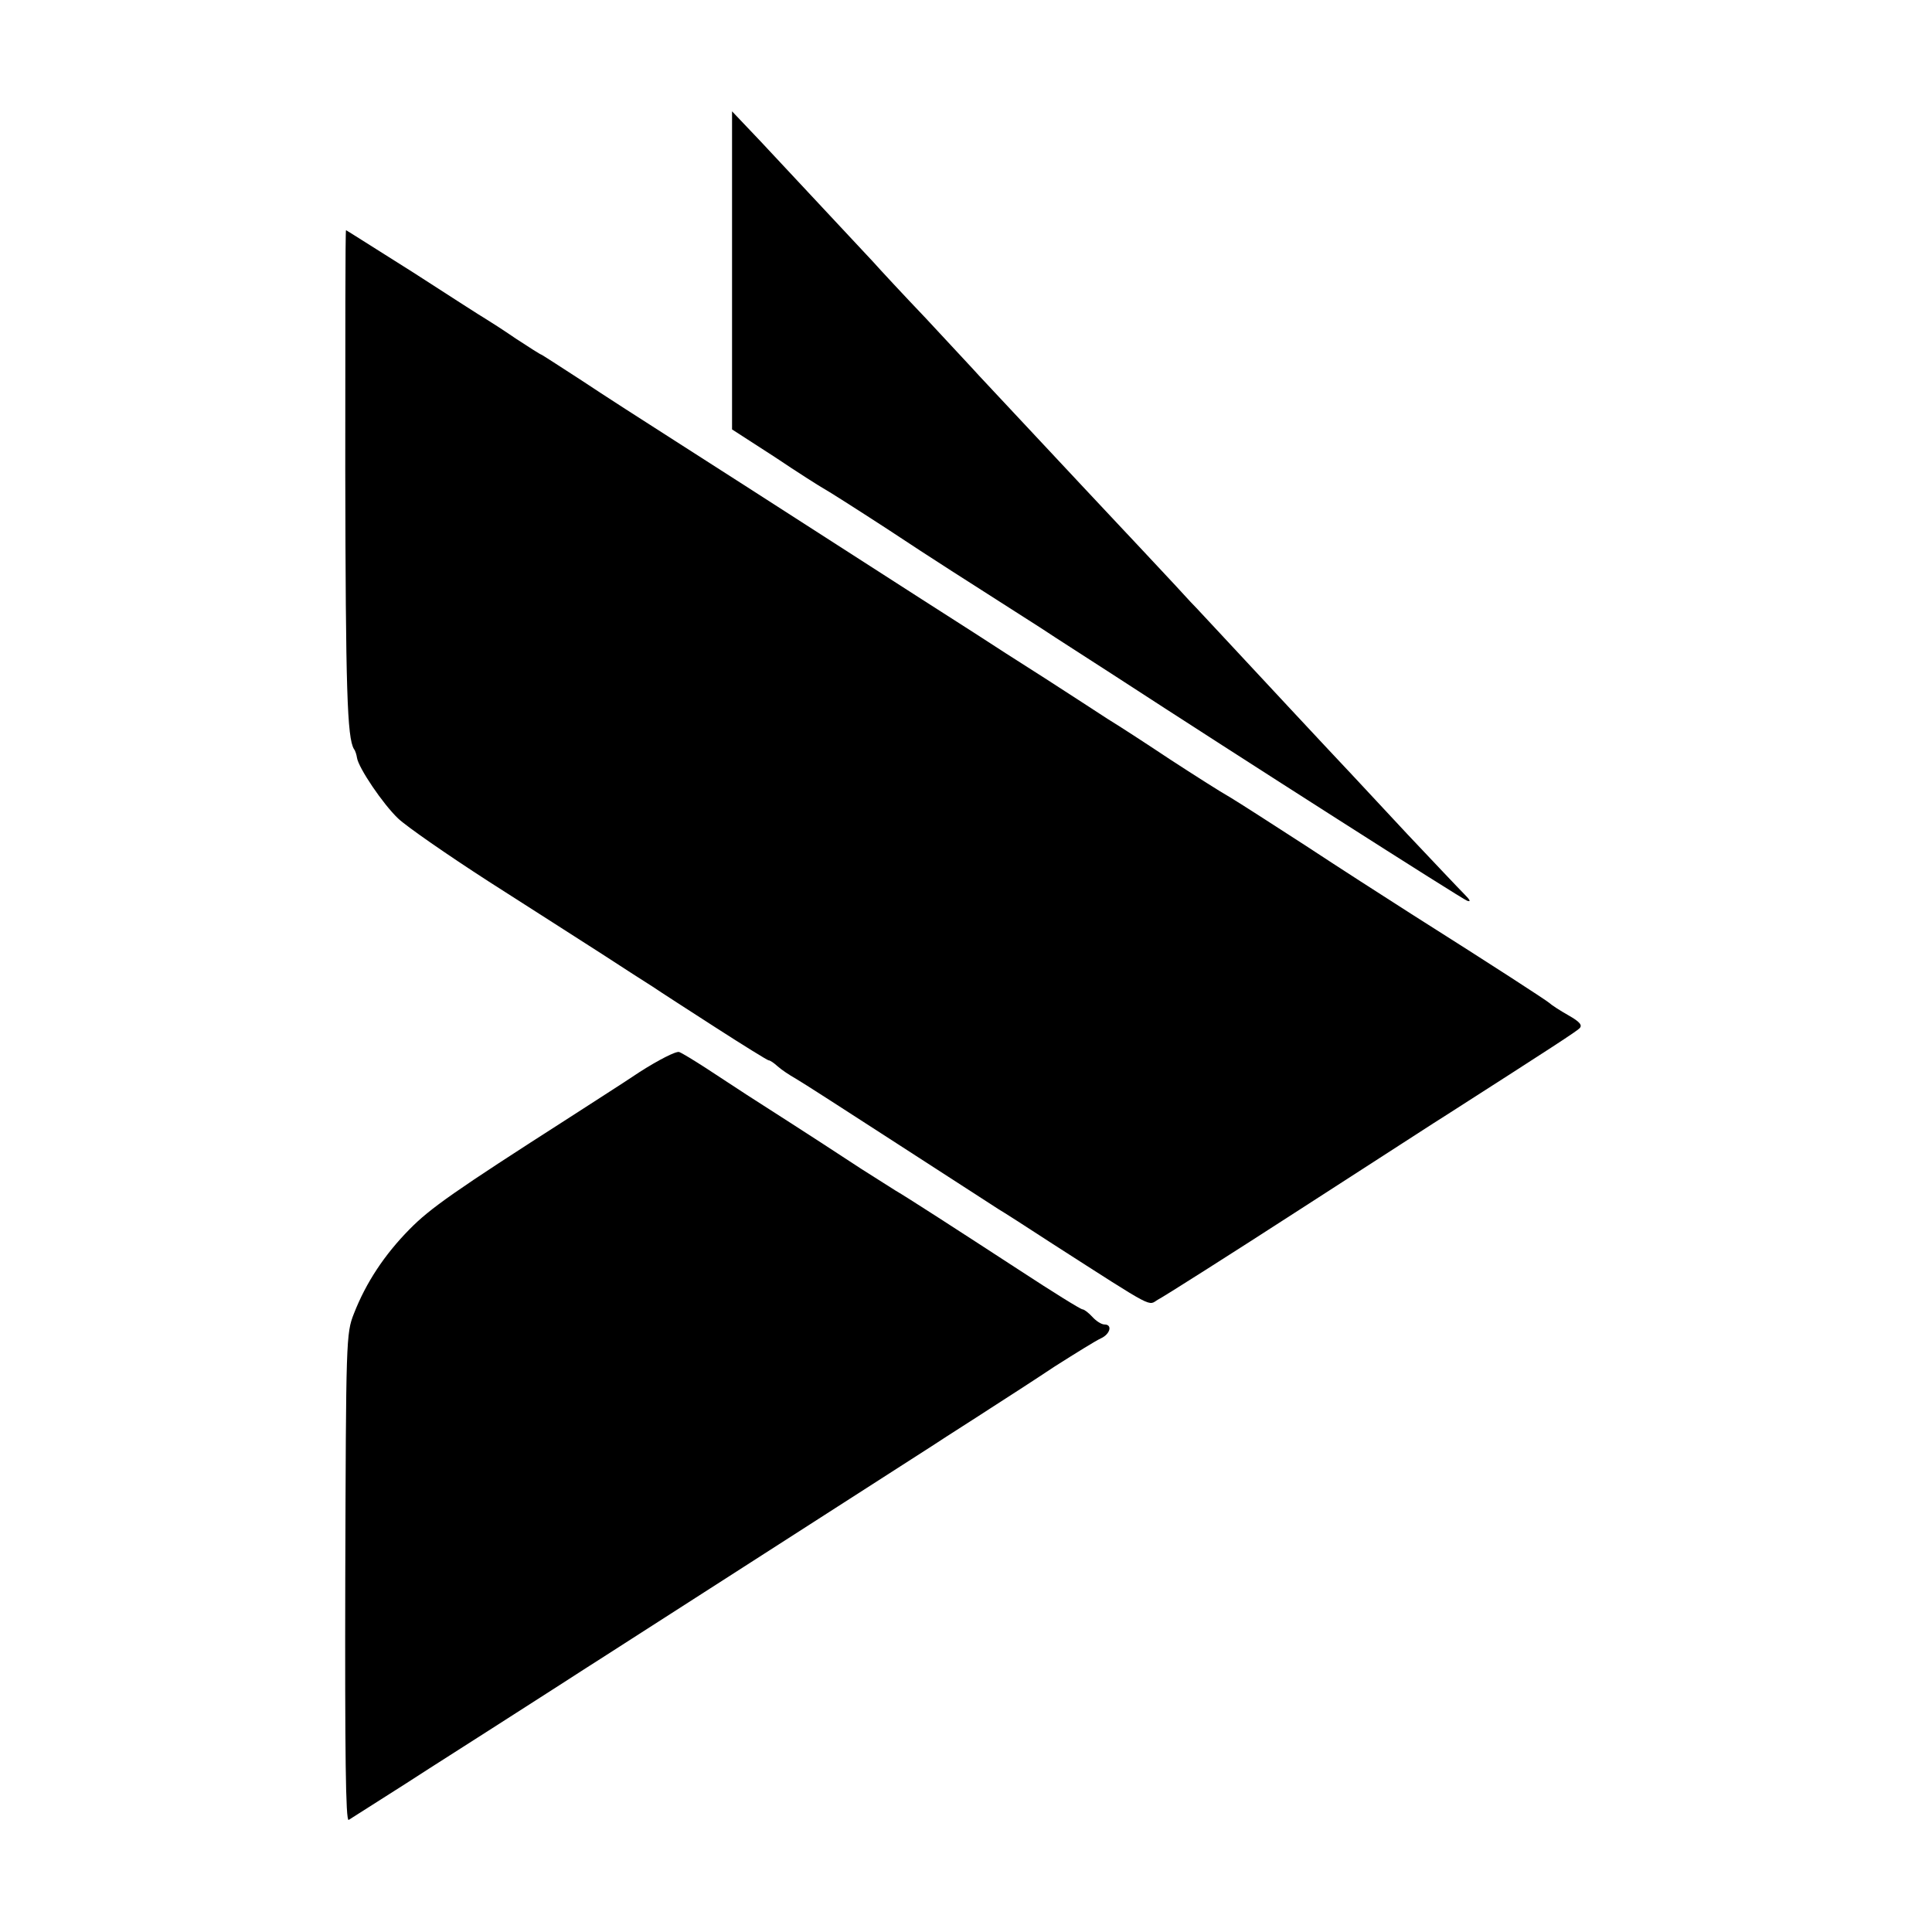
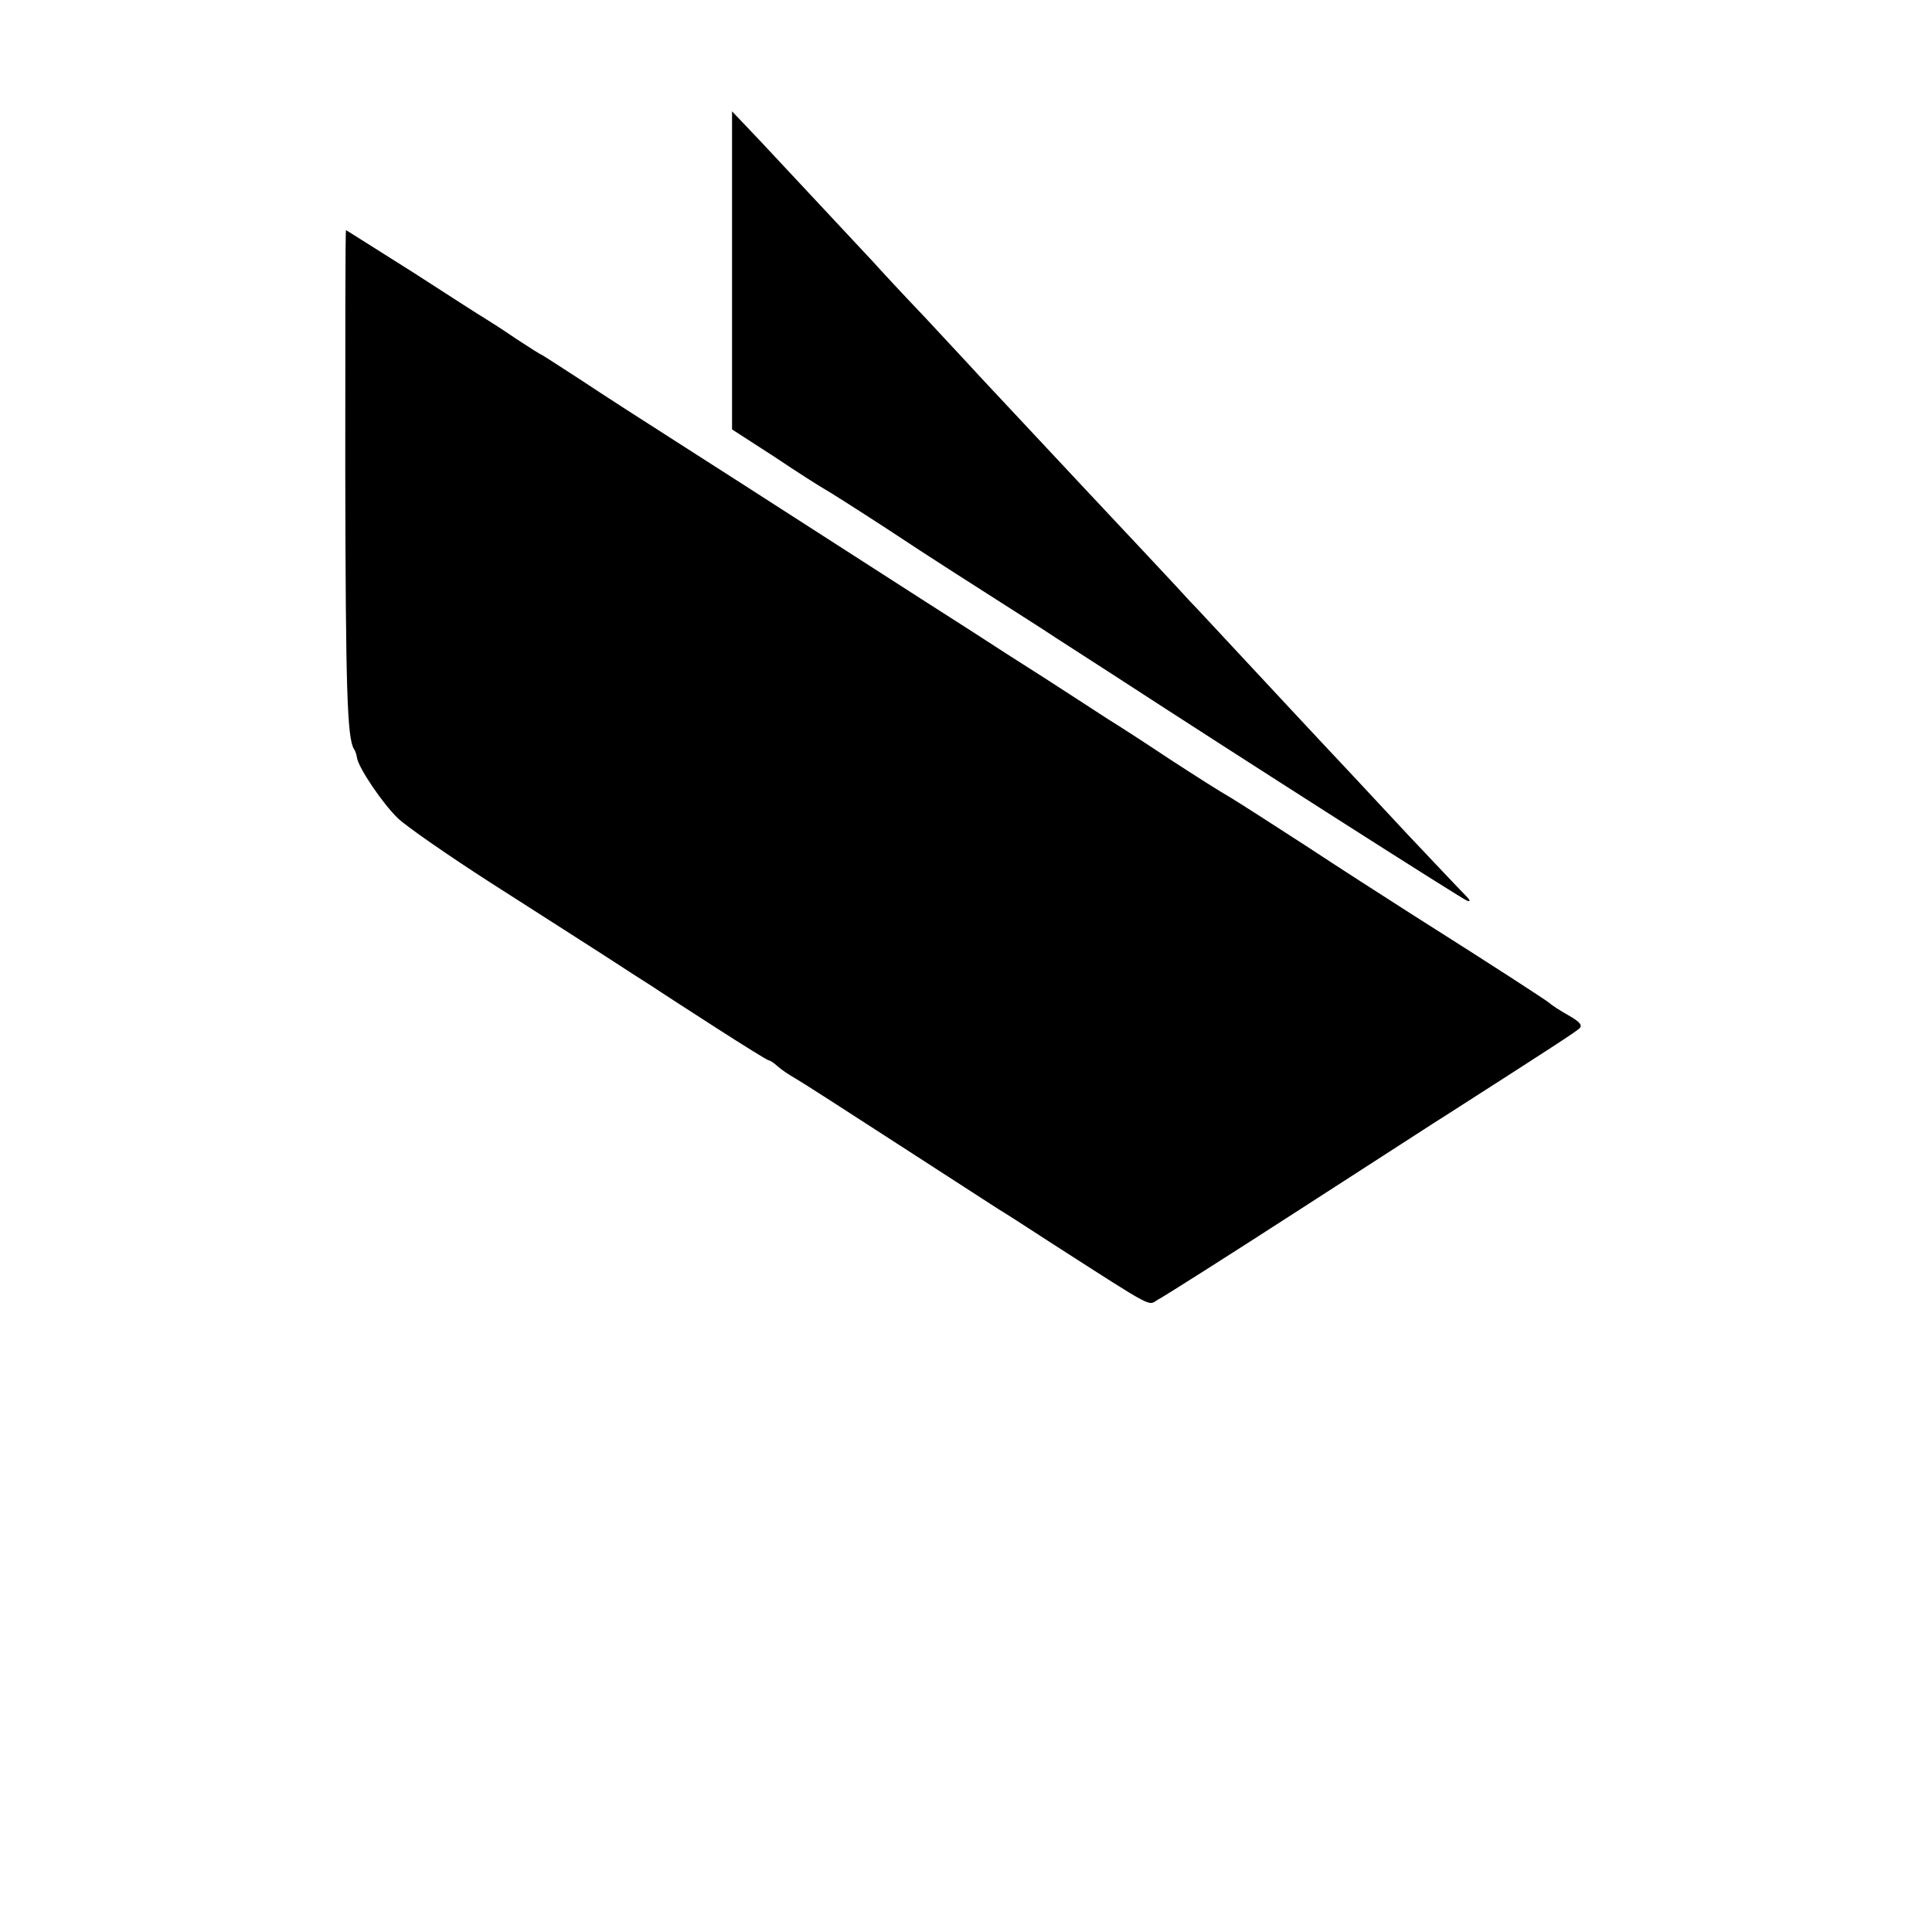
<svg xmlns="http://www.w3.org/2000/svg" version="1.0" width="512pt" height="512pt" viewBox="0 0 512 512" preserveAspectRatio="xMidYMid meet">
  <g transform="translate(0,512) scale(0.1,-0.1)" fill="#000000" stroke="none">
    <path d="M1940 4403 l0 -421 113 -73 c61 -41 121 -79 132 -85 11 -6 85 -53 165 -105 133 -88 189 -123 408 -263 42 -28 127 -82 187 -121 352 -229 929 -597 943 -602 11 -4 8 2 -8 18 -14 14 -81 85 -150 158 -69 74 -136 146 -150 161 -41 43 -270 289 -336 360 -34 36 -73 79 -89 95 -22 25 -195 209 -285 305 -31 33 -234 250 -275 294 -16 18 -80 86 -141 152 -62 65 -125 133 -140 150 -41 44 -210 225 -298 319 l-76 80 0 -422z" />
    <path d="M915 3873 c1 -581 5 -708 23 -738 4 -5 7 -16 8 -23 4 -27 69 -123 109 -161 22 -21 130 -96 240 -167 110 -70 245 -157 300 -192 55 -36 116 -75 135 -87 19 -13 95 -62 168 -109 73 -47 136 -86 139 -86 4 0 14 -7 24 -16 10 -9 31 -23 47 -32 16 -9 140 -89 276 -177 136 -88 254 -164 263 -170 9 -5 73 -46 142 -91 279 -179 252 -164 280 -148 14 7 189 118 387 246 199 128 368 238 377 243 281 180 344 221 353 230 8 8 1 17 -29 34 -23 13 -46 28 -51 33 -11 9 -140 93 -366 236 -69 44 -195 125 -280 181 -85 55 -175 113 -200 128 -25 14 -97 60 -160 101 -63 42 -137 90 -165 107 -27 18 -102 66 -165 107 -63 40 -149 95 -190 122 -41 26 -203 130 -360 231 -157 101 -350 225 -430 276 -80 51 -192 123 -249 161 -57 37 -105 68 -106 68 -2 0 -32 19 -67 42 -35 24 -71 47 -81 53 -9 5 -96 61 -192 123 -97 61 -177 112 -178 112 -2 0 -2 -287 -2 -637z" />
-     <path d="M1695 2279 c-49 -33 -133 -86 -185 -120 -306 -196 -370 -241 -425 -297 -66 -67 -115 -141 -147 -223 -21 -53 -21 -68 -23 -701 -1 -465 1 -645 9 -641 6 4 74 47 151 96 77 50 180 115 228 146 48 31 130 83 181 116 51 33 101 65 109 70 16 10 704 452 877 563 47 31 117 75 155 100 39 25 115 74 169 110 55 35 110 69 123 75 25 11 32 37 10 37 -8 0 -22 9 -32 20 -10 11 -22 20 -26 20 -5 0 -79 46 -166 103 -169 110 -302 196 -330 212 -10 6 -50 32 -90 57 -64 42 -125 82 -303 196 -30 20 -80 52 -110 72 -31 20 -62 39 -70 42 -8 3 -55 -21 -105 -53z" />
  </g>
</svg>